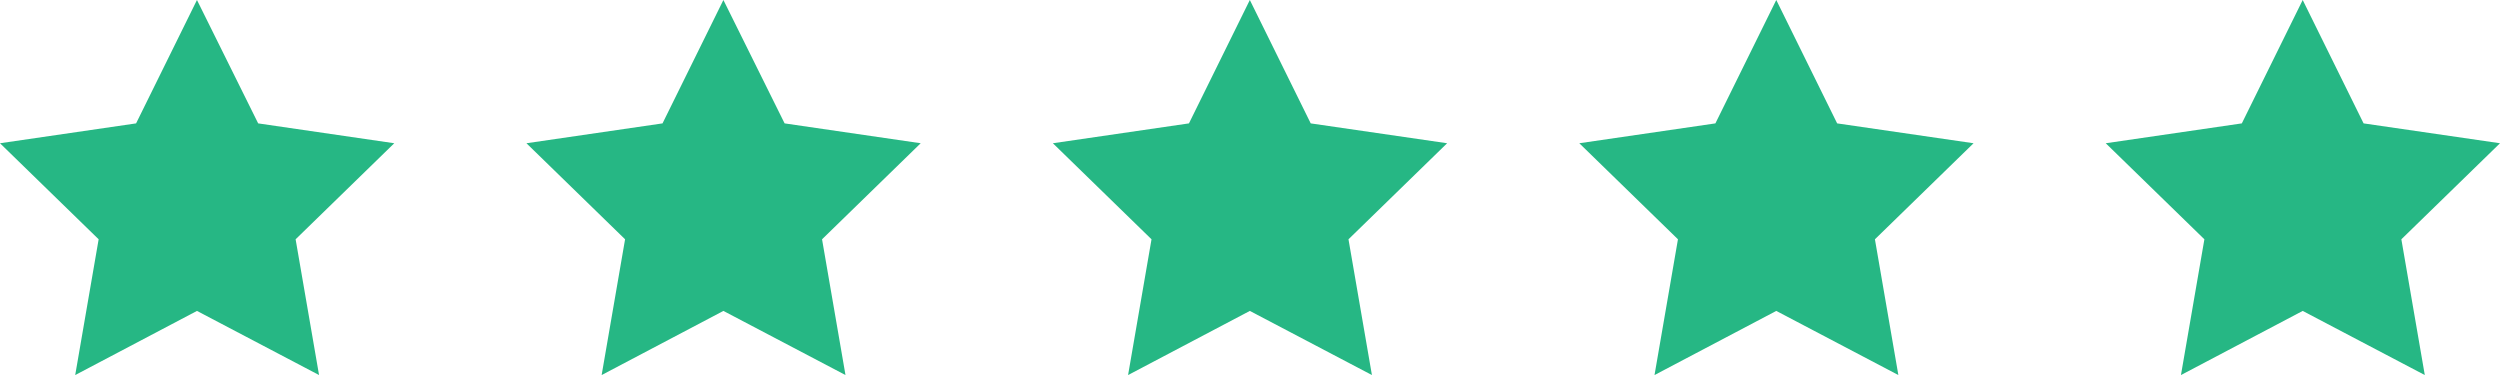
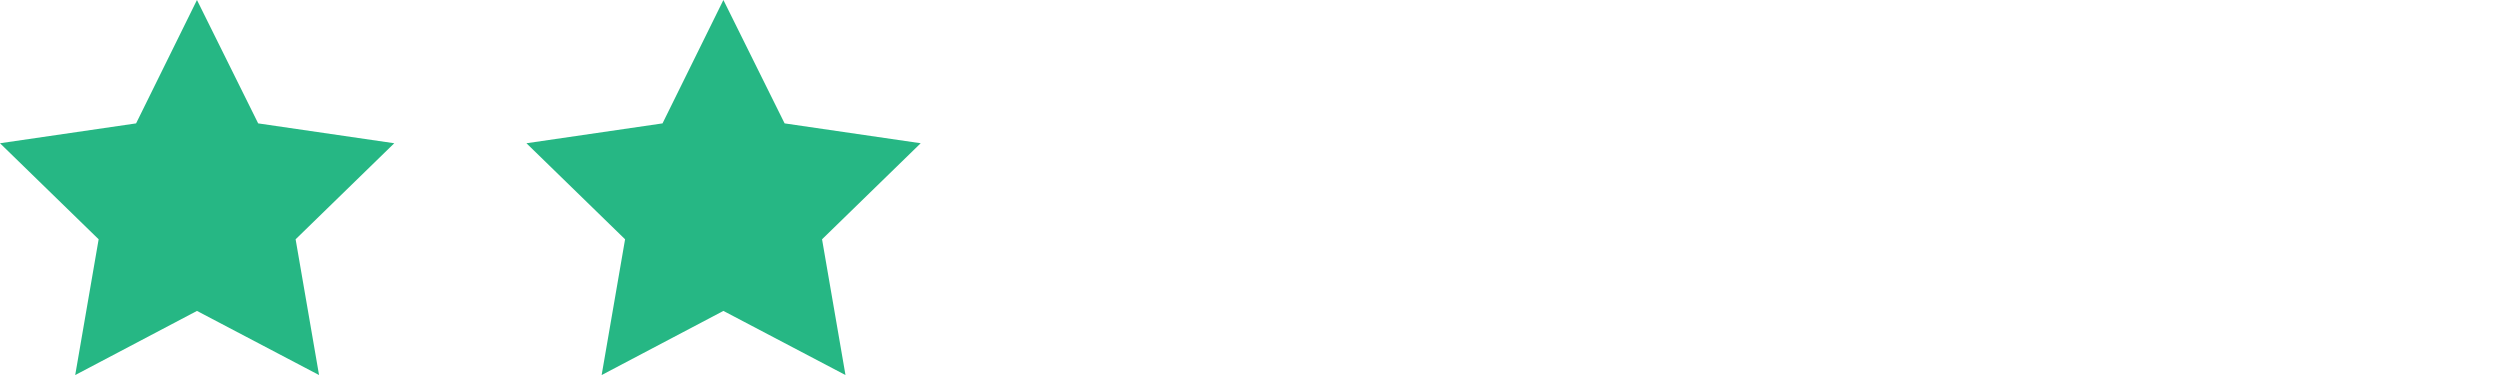
<svg xmlns="http://www.w3.org/2000/svg" id="Layer_2" viewBox="0 0 76.79 11.52">
  <defs>
    <style>
      .cls-1 {
        fill: #26b784;
      }
    </style>
  </defs>
  <g id="Layer_1-2" data-name="Layer_1">
    <g>
      <polygon class="cls-1" points="6.05 0 7.93 3.79 12.11 4.4 9.08 7.35 9.8 11.52 6.05 9.55 2.31 11.52 3.03 7.35 0 4.4 4.18 3.79 6.05 0" />
      <polygon class="cls-1" points="22.22 0 24.1 3.79 28.28 4.4 25.25 7.35 25.97 11.52 22.22 9.55 18.48 11.52 19.2 7.35 16.17 4.4 20.35 3.79 22.22 0" />
-       <polygon class="cls-1" points="38.39 0 40.26 3.79 44.45 4.4 41.42 7.35 42.14 11.52 38.39 9.55 34.65 11.52 35.37 7.35 32.34 4.4 36.52 3.79 38.39 0" />
-       <polygon class="cls-1" points="54.56 0 56.43 3.79 60.62 4.4 57.59 7.35 58.31 11.52 54.56 9.55 50.82 11.52 51.54 7.35 48.51 4.4 52.69 3.79 54.56 0" />
-       <polygon class="cls-1" points="70.73 0 72.6 3.79 76.79 4.4 73.76 7.35 74.48 11.52 70.73 9.55 66.99 11.52 67.71 7.35 64.68 4.4 68.86 3.79 70.73 0" />
    </g>
  </g>
</svg>